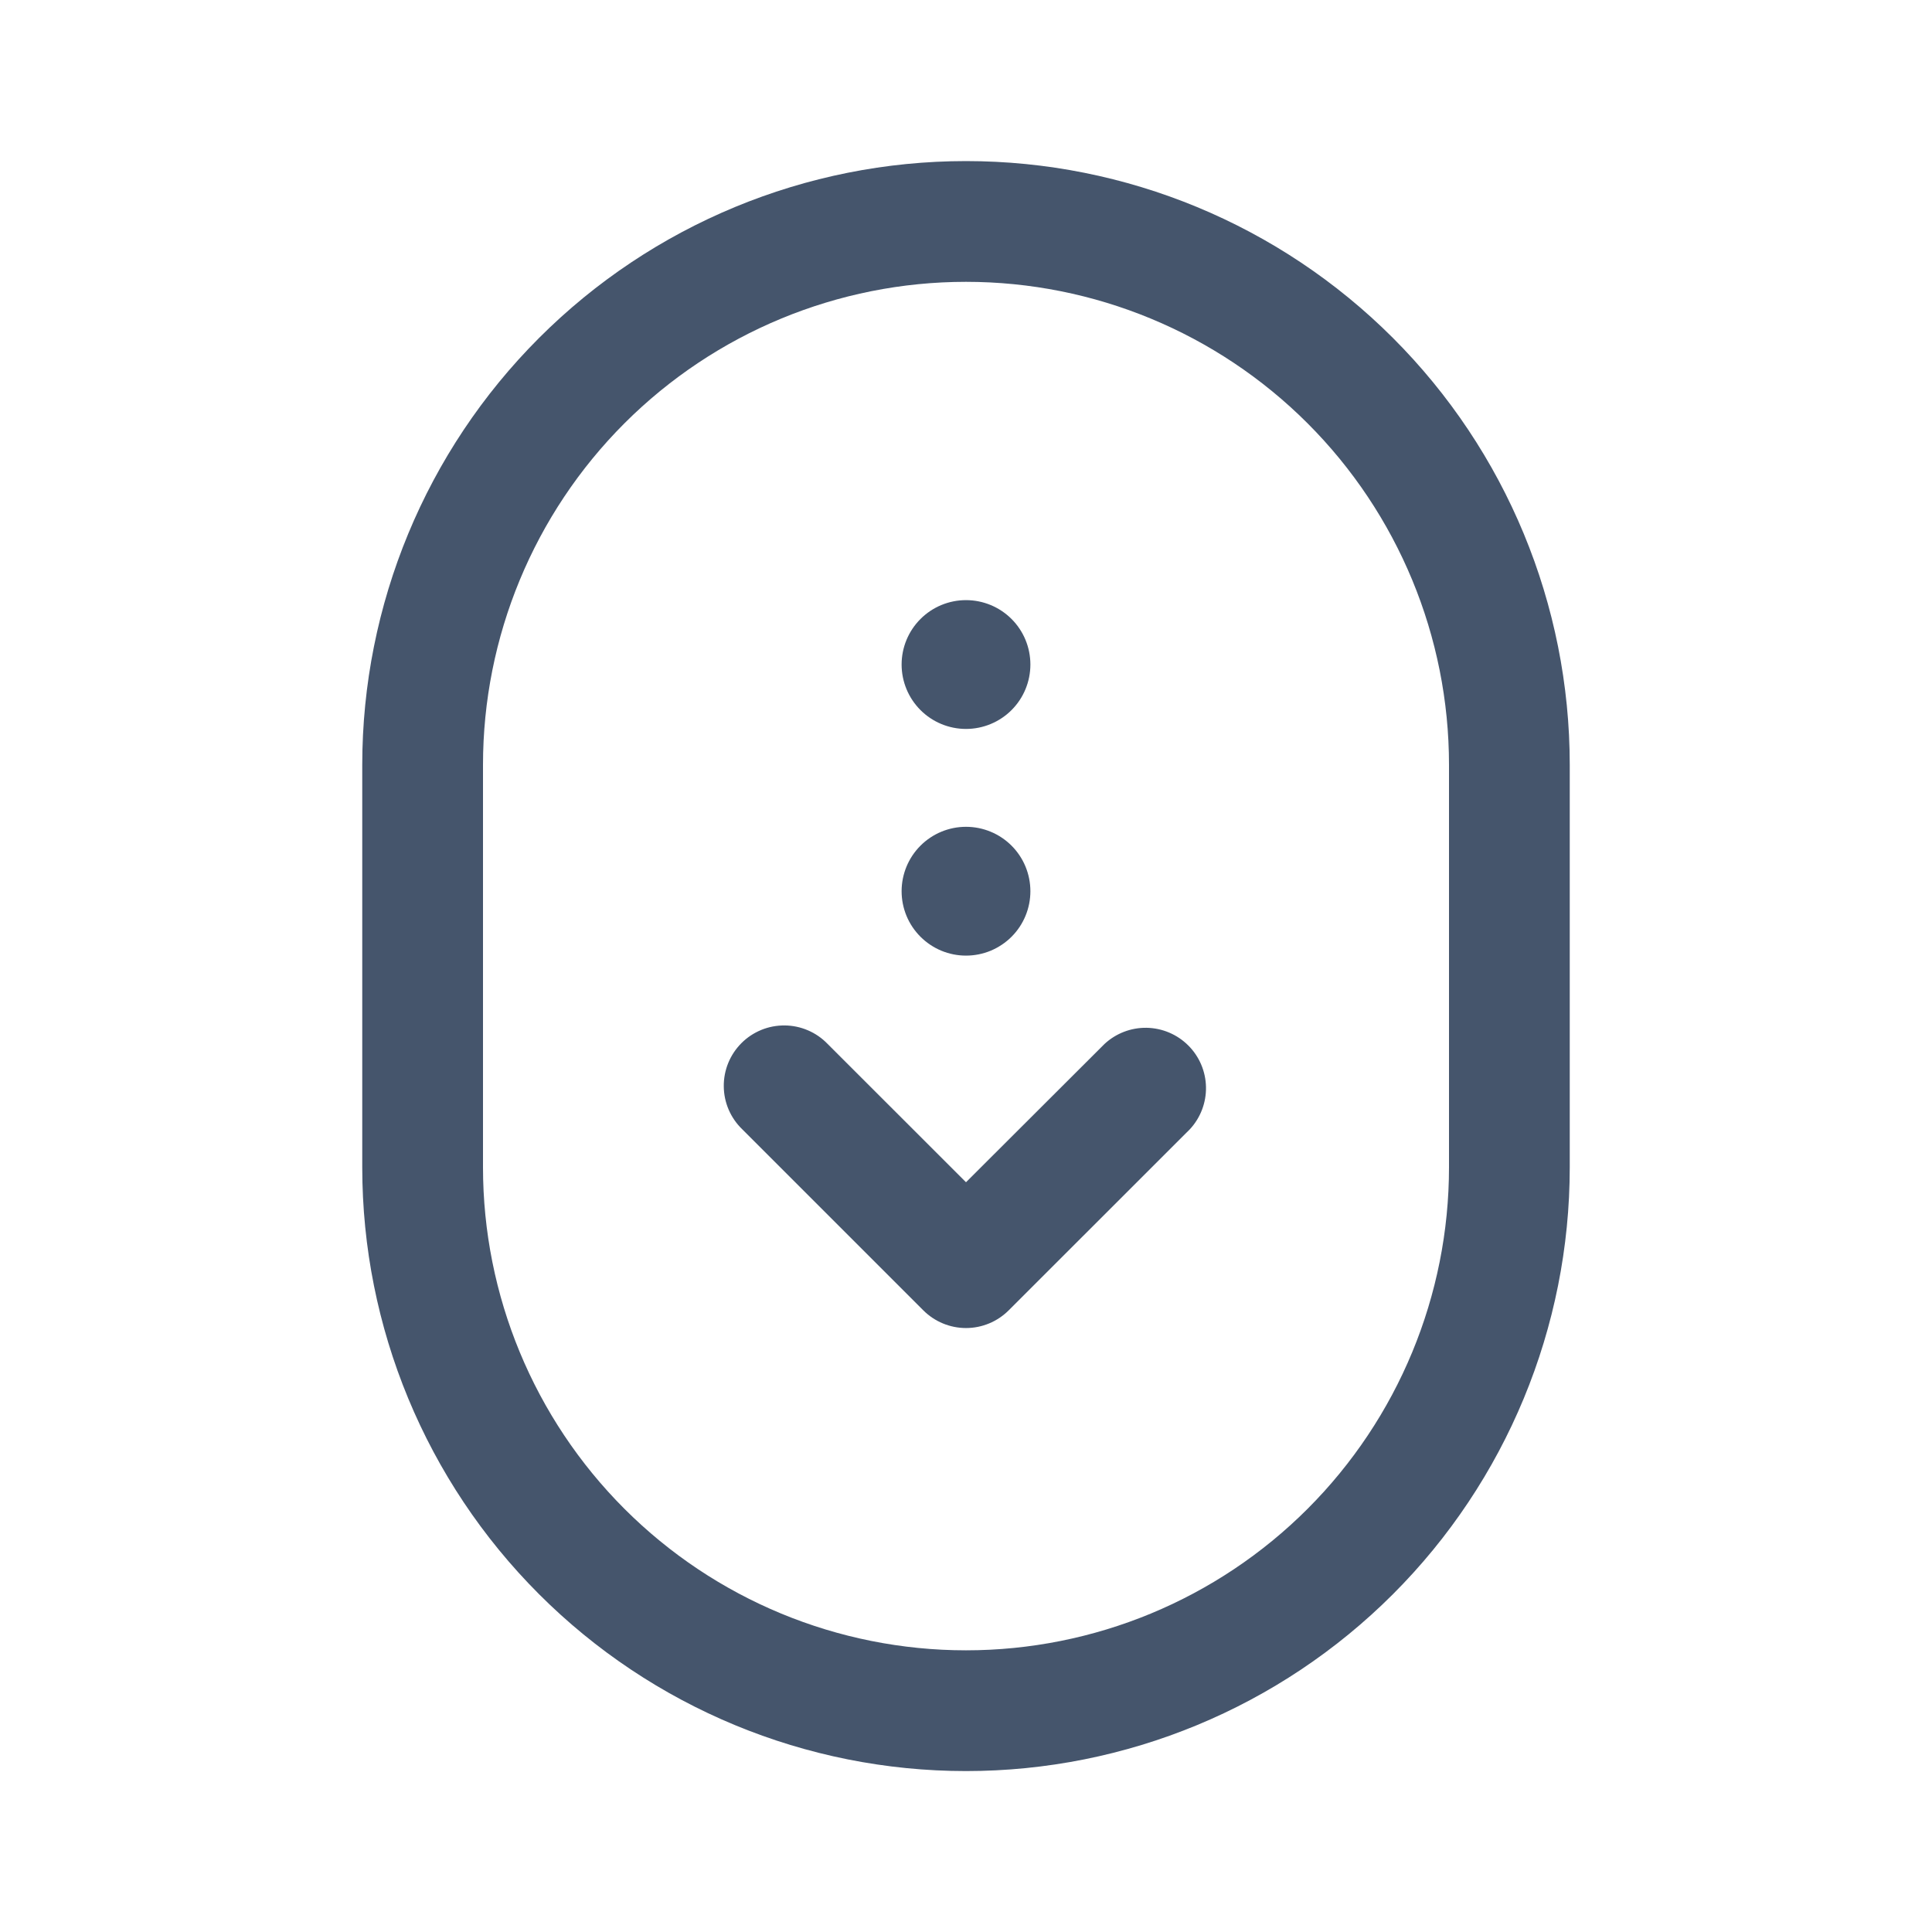
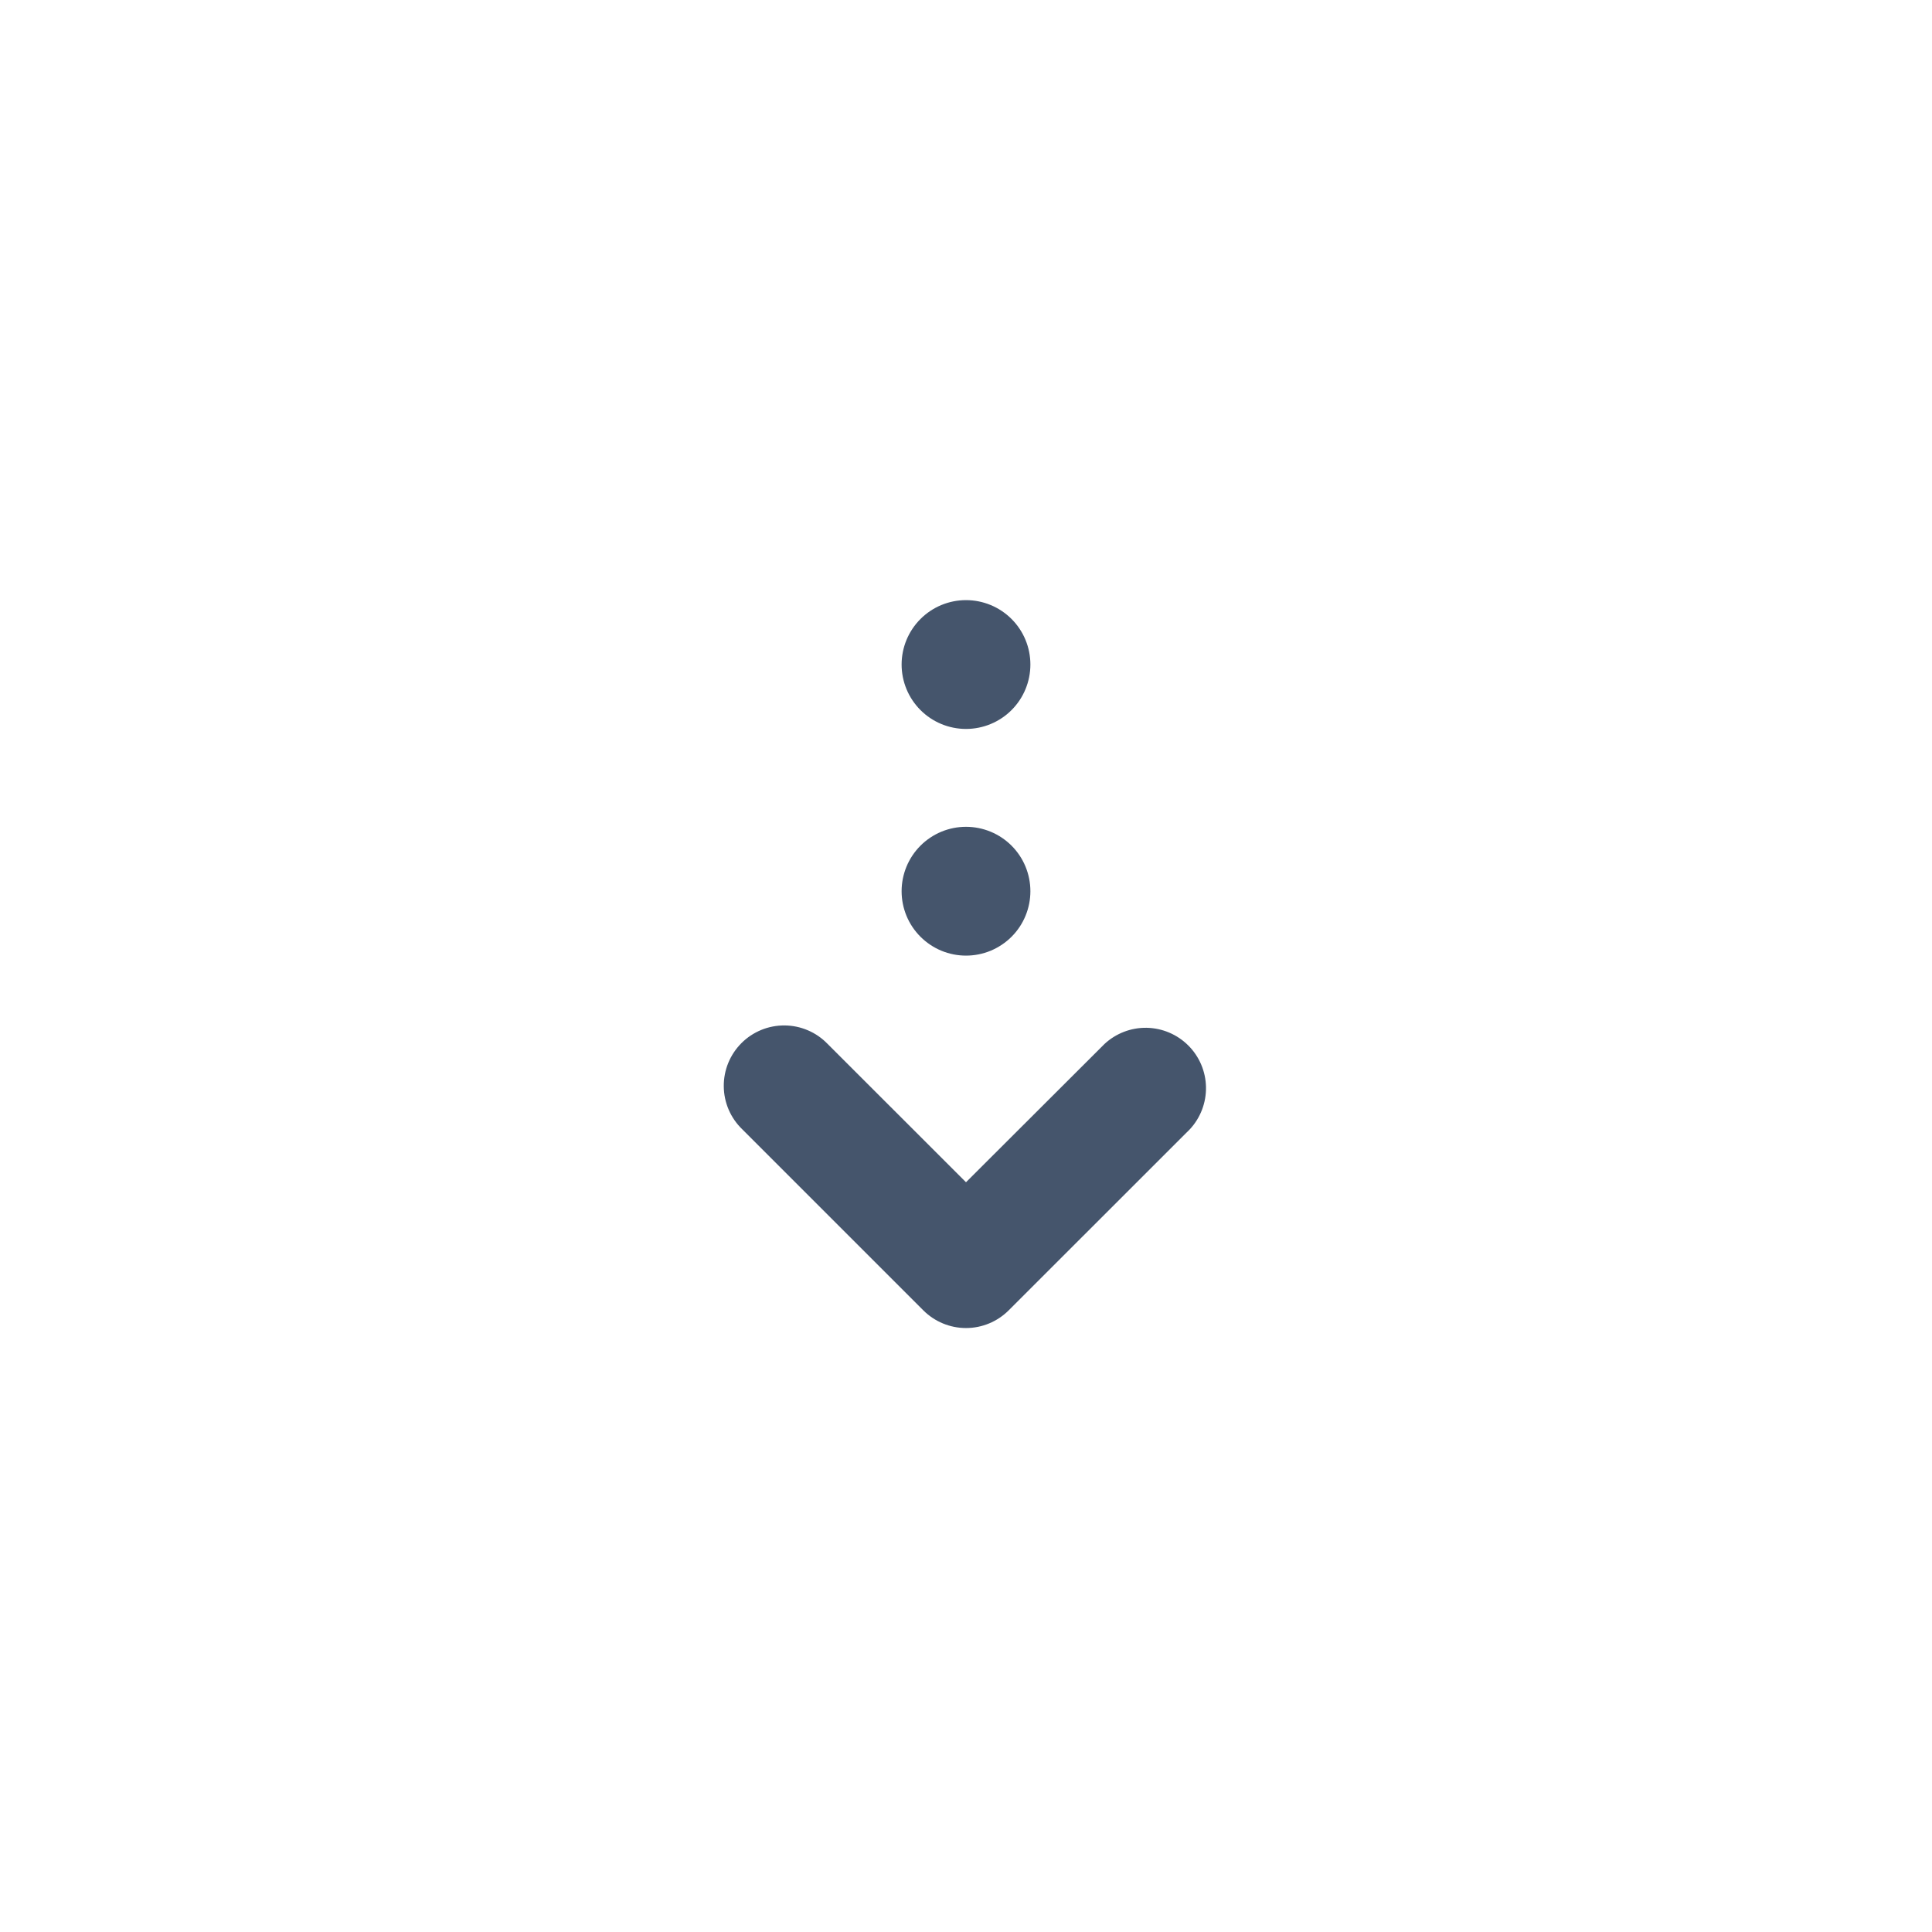
<svg xmlns="http://www.w3.org/2000/svg" width="64" height="64" viewBox="0 0 64 64" fill="none">
  <path d="M30.587 43.408C30.962 43.782 31.47 43.993 32 43.993C32.53 43.993 33.038 43.782 33.413 43.408L39.413 37.411C39.767 37.031 39.959 36.53 39.95 36.012C39.941 35.494 39.731 34.999 39.364 34.633C38.998 34.267 38.504 34.057 37.986 34.047C37.467 34.038 36.966 34.231 36.587 34.584L32 39.163L27.413 34.579C27.229 34.388 27.008 34.235 26.764 34.131C26.52 34.026 26.258 33.971 25.992 33.969C25.727 33.967 25.463 34.017 25.217 34.118C24.972 34.219 24.748 34.367 24.561 34.555C24.373 34.743 24.225 34.966 24.124 35.212C24.024 35.458 23.973 35.721 23.976 35.987C23.978 36.252 24.033 36.515 24.138 36.759C24.243 37.003 24.396 37.224 24.587 37.408L30.587 43.408ZM32 24.147C31.434 24.147 30.892 23.922 30.492 23.522C30.092 23.122 29.867 22.579 29.867 22.013C29.867 21.447 30.092 20.905 30.492 20.505C30.892 20.105 31.434 19.88 32 19.88C32.566 19.88 33.109 20.105 33.509 20.505C33.909 20.905 34.133 21.447 34.133 22.013C34.133 22.579 33.909 23.122 33.509 23.522C33.109 23.922 32.566 24.147 32 24.147ZM29.867 29.523C29.867 29.803 29.922 30.08 30.029 30.339C30.136 30.598 30.294 30.833 30.492 31.031C30.69 31.229 30.925 31.386 31.184 31.494C31.443 31.601 31.72 31.656 32 31.656C32.28 31.656 32.558 31.601 32.817 31.494C33.075 31.386 33.311 31.229 33.509 31.031C33.707 30.833 33.864 30.598 33.971 30.339C34.078 30.08 34.133 29.803 34.133 29.523C34.133 28.957 33.909 28.414 33.509 28.014C33.109 27.614 32.566 27.389 32 27.389C31.434 27.389 30.892 27.614 30.492 28.014C30.092 28.414 29.867 28.957 29.867 29.523Z" fill="#45556C" />
-   <path fill-rule="evenodd" clip-rule="evenodd" d="M32 5.336C26.696 5.336 21.609 7.443 17.858 11.194C14.107 14.944 12 20.032 12 25.336V38.669C12 43.974 14.107 49.061 17.858 52.811C21.609 56.562 26.696 58.669 32 58.669C37.304 58.669 42.391 56.562 46.142 52.811C49.893 49.061 52 43.974 52 38.669V25.336C52 20.032 49.893 14.944 46.142 11.194C42.391 7.443 37.304 5.336 32 5.336ZM16 25.336C16 21.093 17.686 17.023 20.686 14.022C23.687 11.022 27.756 9.336 32 9.336C36.243 9.336 40.313 11.022 43.314 14.022C46.314 17.023 48 21.093 48 25.336V38.669C48 42.913 46.314 46.982 43.314 49.983C40.313 52.984 36.243 54.669 32 54.669C27.756 54.669 23.687 52.984 20.686 49.983C17.686 46.982 16 42.913 16 38.669V25.336Z" fill="#45556C" />
</svg>